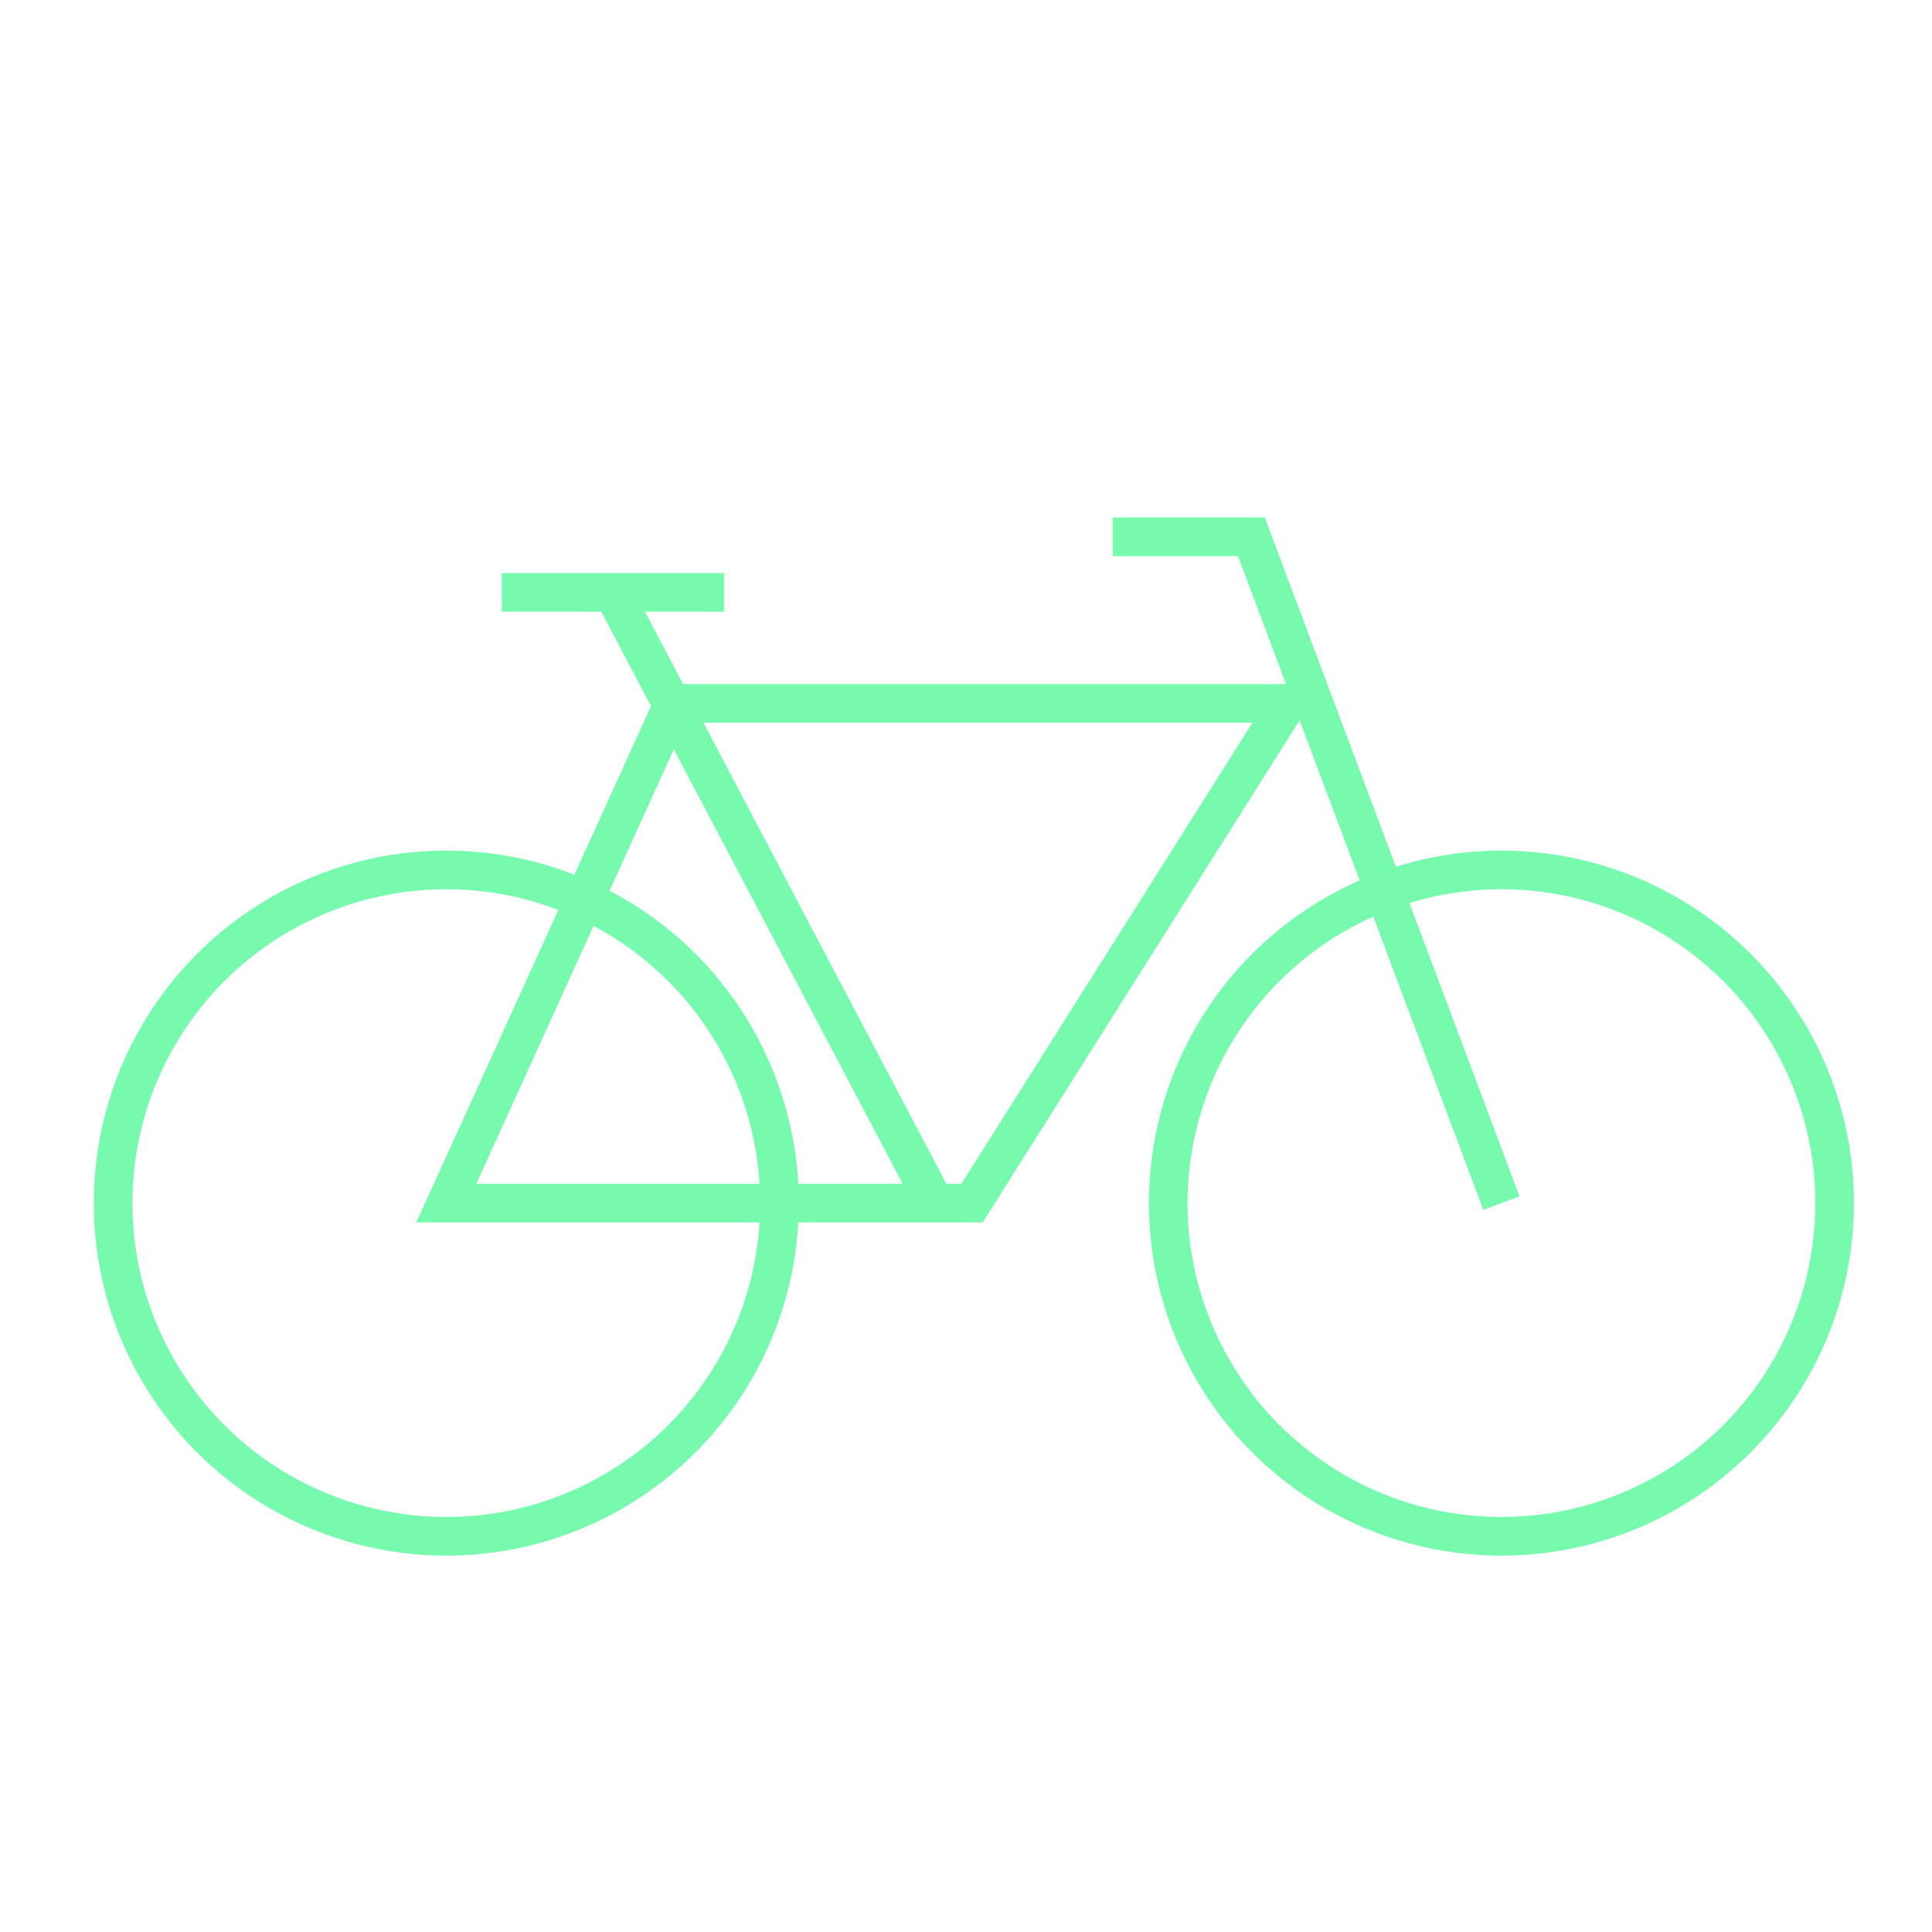
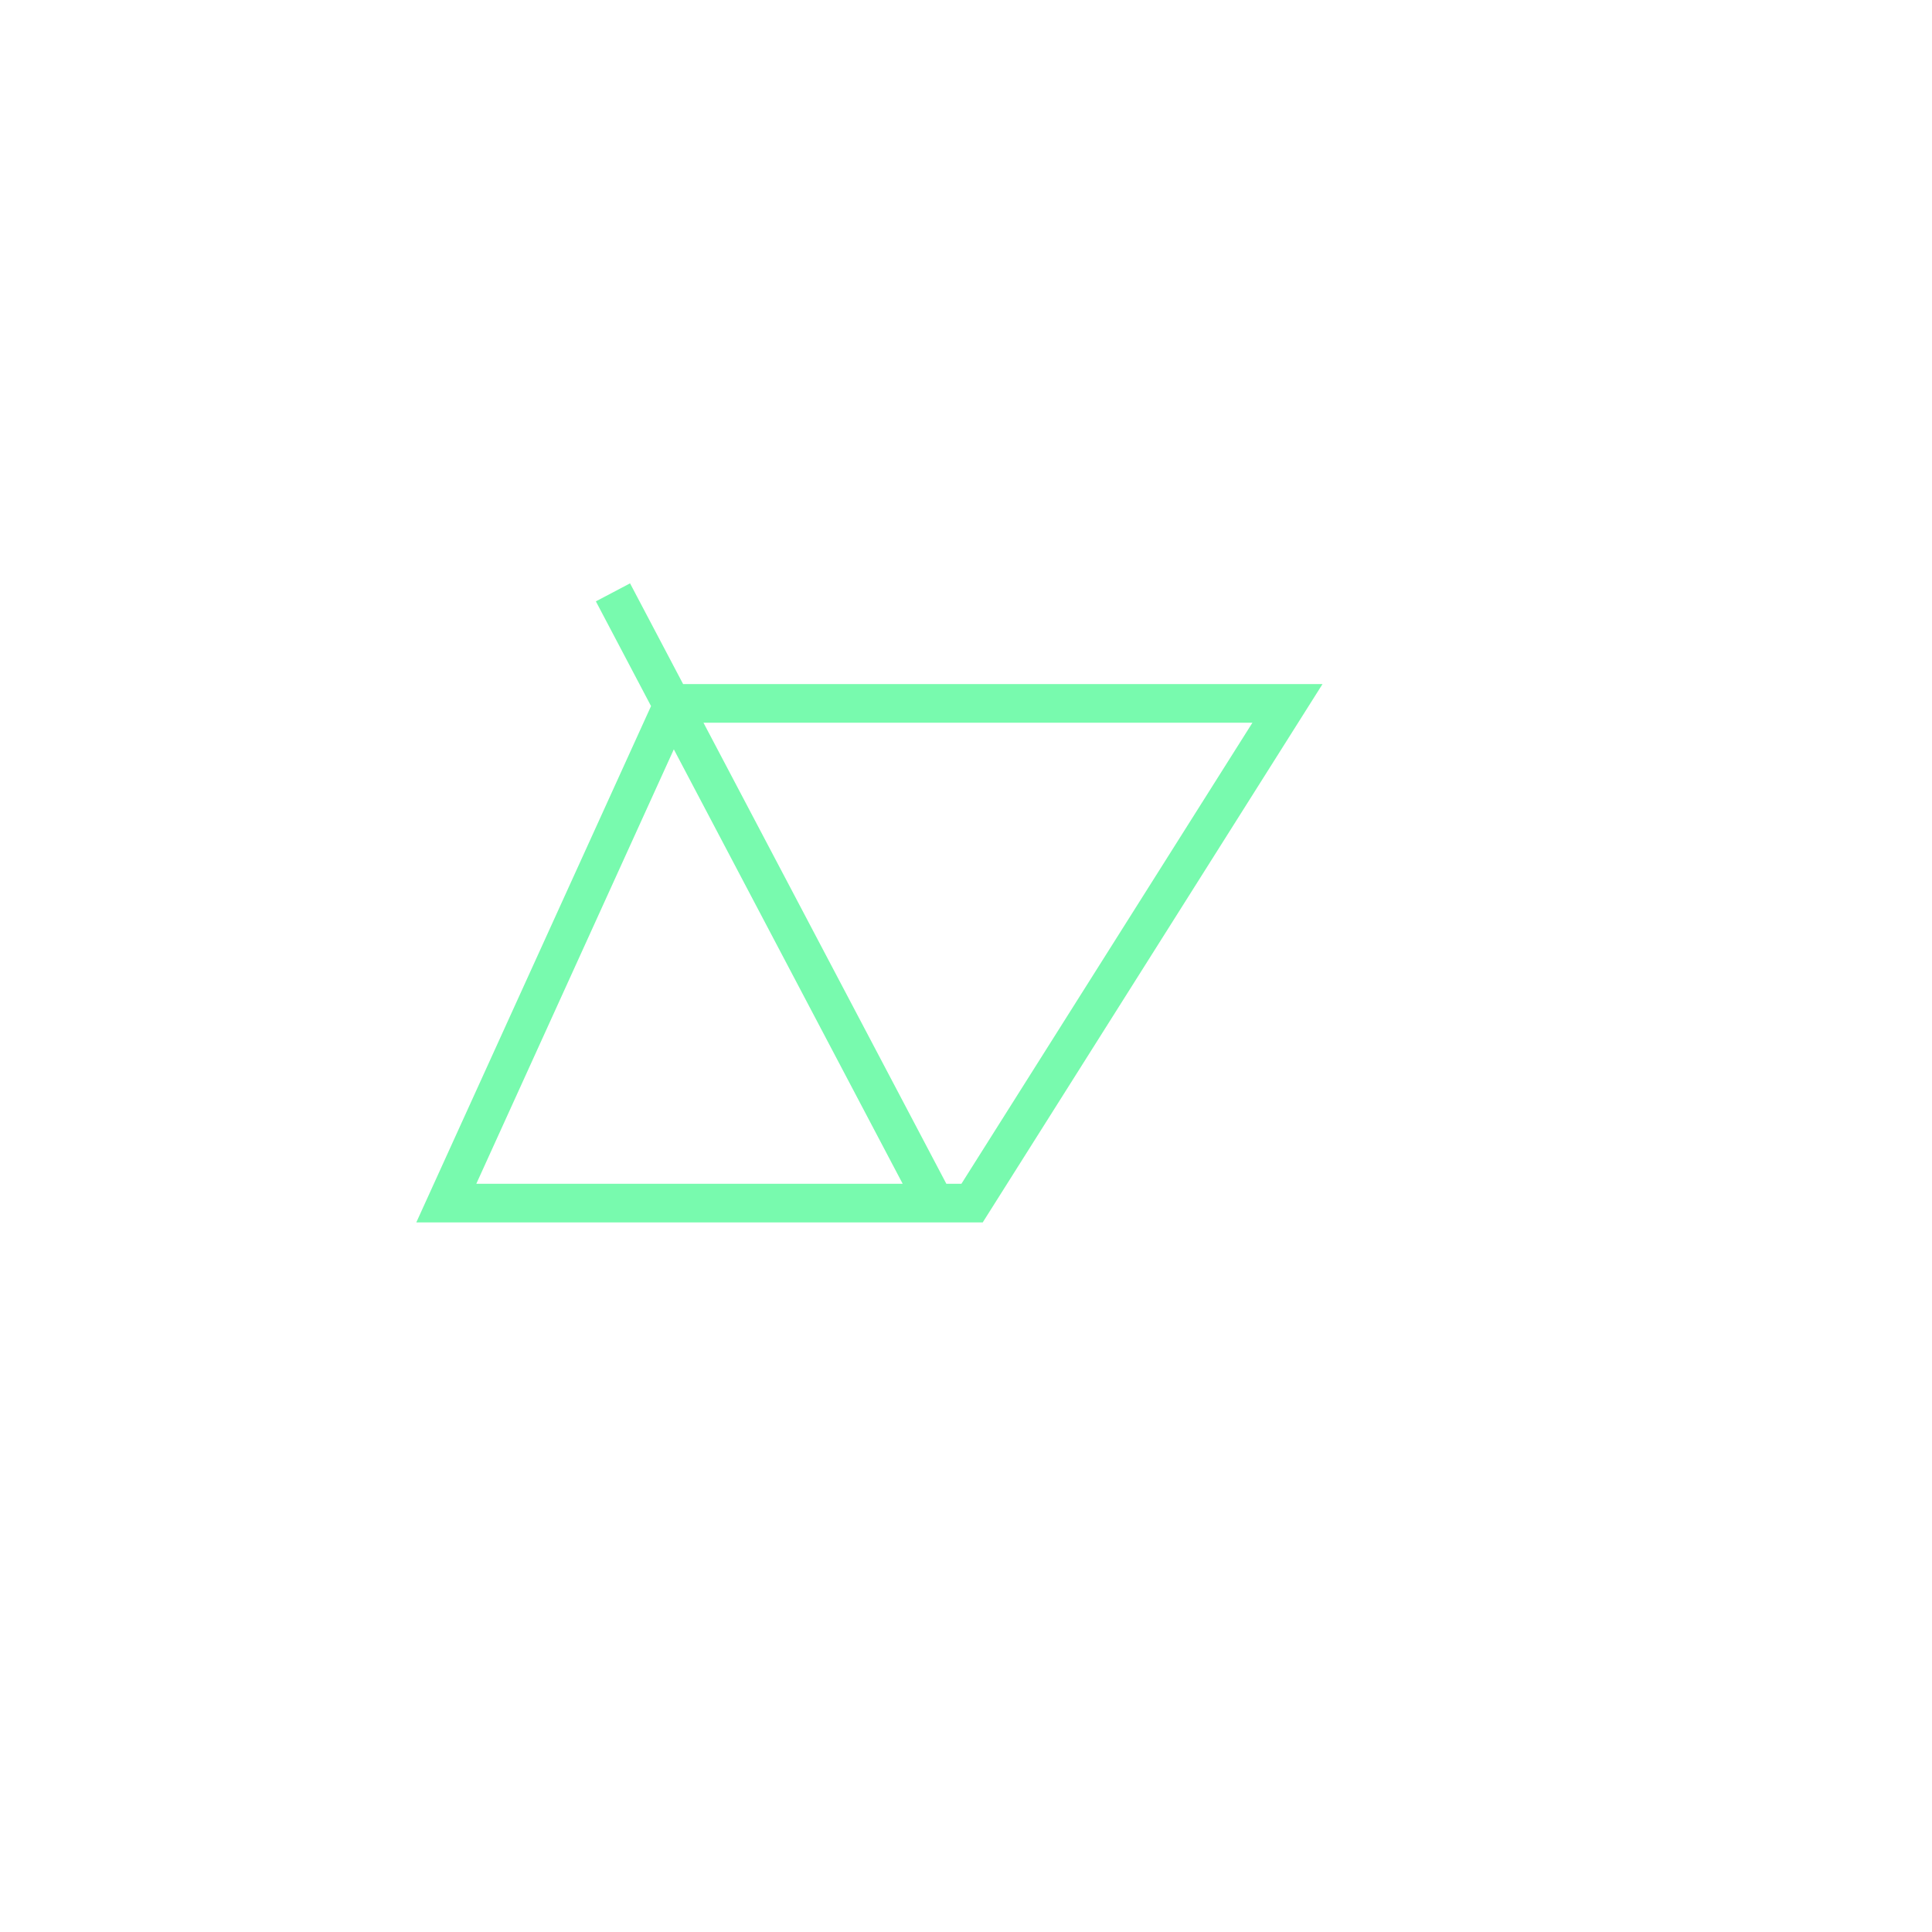
<svg xmlns="http://www.w3.org/2000/svg" id="Ebene_1" data-name="Ebene 1" viewBox="0 0 150 150">
  <defs>
    <style>
      .cls-1 {
        fill: none;
        stroke: #78faae;
        stroke-miterlimit: 10;
        stroke-width: 3px;
      }
    </style>
  </defs>
-   <circle class="cls-1" cx="116.57" cy="93.41" r="25.87" />
-   <circle class="cls-1" cx="34.65" cy="93.41" r="25.87" />
-   <polyline class="cls-1" points="116.57 93.41 97.16 41.68 86.39 41.68" />
-   <line class="cls-1" x1="56.21" y1="45.99" x2="38.96" y2="45.99" />
  <polyline class="cls-1" points="47.59 45.99 72.57 93.41 34.65 93.41 52.29 54.61 99.96 54.61 75.47 93.41 72.57 93.41" />
</svg>